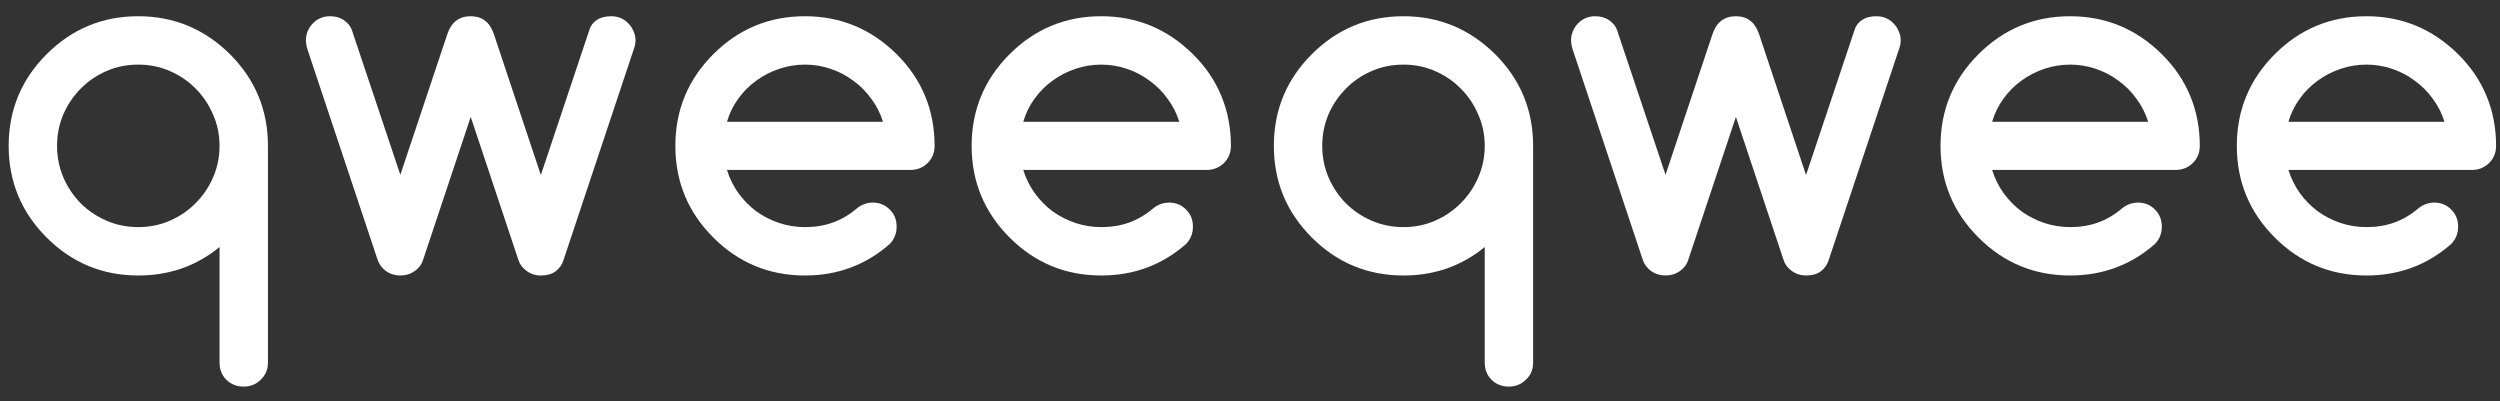
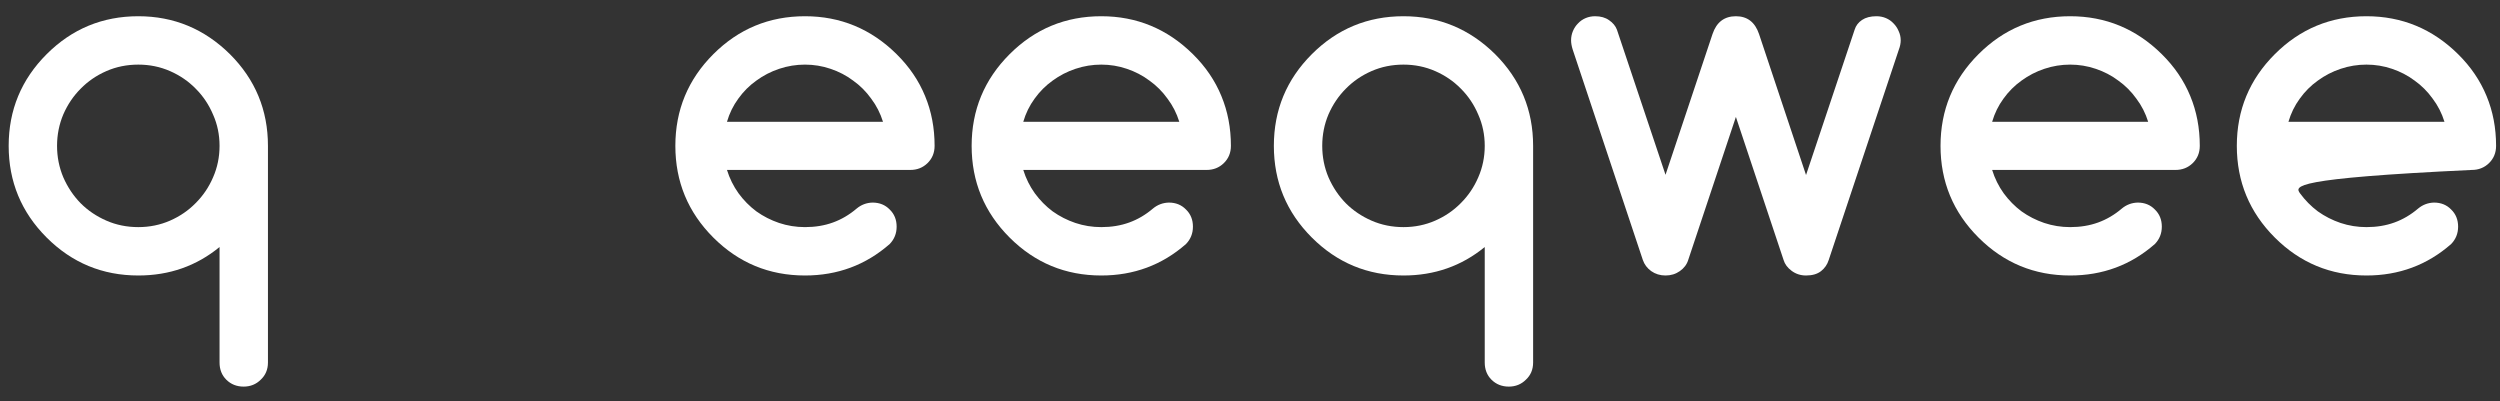
<svg xmlns="http://www.w3.org/2000/svg" width="162" height="26" viewBox="0 0 162 26" fill="none">
  <rect x="0" y="0" width="162" height="26" fill="#333333" stroke="none" />
  <g clip-path="url(#clip0_10378_8334)">
    <path d="M90.946 4.187C90.206 4.187 89.516 4.327 88.876 4.607C88.236 4.887 87.681 5.267 87.211 5.747C86.741 6.217 86.366 6.772 86.086 7.412C85.816 8.052 85.681 8.732 85.681 9.452C85.681 10.172 85.816 10.852 86.086 11.492C86.366 12.132 86.741 12.692 87.211 13.172C87.681 13.642 88.236 14.017 88.876 14.297C89.516 14.577 90.206 14.717 90.946 14.717C91.676 14.717 92.361 14.577 93.001 14.297C93.641 14.017 94.196 13.637 94.666 13.157C95.146 12.677 95.521 12.122 95.791 11.492C96.071 10.852 96.211 10.172 96.211 9.452C96.211 8.732 96.071 8.057 95.791 7.427C95.521 6.787 95.146 6.227 94.666 5.747C94.196 5.267 93.641 4.887 93.001 4.607C92.361 4.327 91.676 4.187 90.946 4.187ZM96.211 16.007C94.711 17.237 92.956 17.852 90.946 17.852C88.626 17.852 86.646 17.032 85.006 15.392C83.366 13.752 82.546 11.772 82.546 9.452C82.546 7.132 83.366 5.152 85.006 3.512C86.646 1.872 88.626 1.052 90.946 1.052C93.246 1.052 95.226 1.872 96.886 3.512C98.526 5.152 99.346 7.132 99.346 9.452V23.492C99.346 23.942 99.191 24.312 98.881 24.602C98.581 24.902 98.211 25.052 97.771 25.052C97.321 25.052 96.946 24.902 96.646 24.602C96.356 24.312 96.211 23.942 96.211 23.492V16.007Z" fill="white" />
    <path d="M112.486 1.052C113.226 1.052 113.726 1.437 113.986 2.207L117.031 11.342L120.181 1.922C120.261 1.662 120.421 1.452 120.661 1.292C120.901 1.132 121.211 1.052 121.591 1.052C121.811 1.052 122.016 1.092 122.206 1.172C122.396 1.252 122.561 1.367 122.701 1.517C122.841 1.657 122.951 1.822 123.031 2.012C123.121 2.202 123.166 2.402 123.166 2.612C123.166 2.802 123.126 3.002 123.046 3.212L118.501 16.847C118.411 17.137 118.246 17.377 118.006 17.567C117.766 17.757 117.441 17.852 117.031 17.852C116.681 17.852 116.371 17.752 116.101 17.552C115.831 17.352 115.656 17.117 115.576 16.847L112.486 7.577L109.396 16.847C109.306 17.137 109.126 17.377 108.856 17.567C108.586 17.757 108.276 17.852 107.926 17.852C107.576 17.852 107.266 17.757 106.996 17.567C106.736 17.377 106.556 17.137 106.456 16.847L101.911 3.212C101.841 2.992 101.806 2.792 101.806 2.612C101.806 2.402 101.846 2.202 101.926 2.012C102.006 1.822 102.116 1.657 102.256 1.517C102.396 1.367 102.561 1.252 102.751 1.172C102.941 1.092 103.146 1.052 103.366 1.052C103.726 1.052 104.026 1.137 104.266 1.307C104.516 1.477 104.686 1.682 104.776 1.922L107.926 11.327L110.971 2.207C111.231 1.437 111.736 1.052 112.486 1.052Z" fill="white" />
    <path d="M139.201 7.892C139.031 7.342 138.776 6.842 138.436 6.392C138.106 5.932 137.716 5.542 137.266 5.222C136.826 4.892 136.336 4.637 135.796 4.457C135.266 4.277 134.716 4.187 134.146 4.187C133.576 4.187 133.021 4.277 132.481 4.457C131.941 4.637 131.446 4.892 130.996 5.222C130.546 5.542 130.156 5.932 129.826 6.392C129.496 6.842 129.251 7.342 129.091 7.892H139.201ZM138.526 13.127C138.976 13.127 139.346 13.277 139.636 13.577C139.936 13.867 140.086 14.237 140.086 14.687C140.086 15.127 139.936 15.502 139.636 15.812C138.086 17.172 136.256 17.852 134.146 17.852C131.826 17.852 129.846 17.032 128.206 15.392C126.566 13.752 125.746 11.772 125.746 9.452C125.746 7.132 126.566 5.152 128.206 3.512C129.846 1.872 131.826 1.052 134.146 1.052C136.446 1.052 138.426 1.872 140.086 3.512C140.906 4.322 141.521 5.227 141.931 6.227C142.341 7.217 142.546 8.292 142.546 9.452C142.546 9.902 142.391 10.277 142.081 10.577C141.781 10.867 141.411 11.012 140.971 11.012H129.091C129.261 11.562 129.511 12.067 129.841 12.527C130.171 12.977 130.556 13.367 130.996 13.697C131.446 14.017 131.936 14.267 132.466 14.447C133.006 14.627 133.566 14.717 134.146 14.717C134.806 14.717 135.411 14.617 135.961 14.417C136.511 14.217 137.021 13.917 137.491 13.517C137.791 13.267 138.136 13.137 138.526 13.127Z" fill="white" />
-     <path d="M158.401 7.892C158.231 7.342 157.976 6.842 157.636 6.392C157.306 5.932 156.916 5.542 156.466 5.222C156.026 4.892 155.536 4.637 154.996 4.457C154.466 4.277 153.916 4.187 153.346 4.187C152.776 4.187 152.221 4.277 151.681 4.457C151.141 4.637 150.646 4.892 150.196 5.222C149.746 5.542 149.356 5.932 149.026 6.392C148.696 6.842 148.451 7.342 148.291 7.892H158.401ZM157.726 13.127C158.176 13.127 158.546 13.277 158.836 13.577C159.136 13.867 159.286 14.237 159.286 14.687C159.286 15.127 159.136 15.502 158.836 15.812C157.286 17.172 155.456 17.852 153.346 17.852C151.026 17.852 149.046 17.032 147.406 15.392C145.766 13.752 144.946 11.772 144.946 9.452C144.946 7.132 145.766 5.152 147.406 3.512C149.046 1.872 151.026 1.052 153.346 1.052C155.646 1.052 157.626 1.872 159.286 3.512C160.106 4.322 160.721 5.227 161.131 6.227C161.541 7.217 161.746 8.292 161.746 9.452C161.746 9.902 161.591 10.277 161.281 10.577C160.981 10.867 160.611 11.012 160.171 11.012H148.291C148.461 11.562 148.711 12.067 149.041 12.527C149.371 12.977 149.756 13.367 150.196 13.697C150.646 14.017 151.136 14.267 151.666 14.447C152.206 14.627 152.766 14.717 153.346 14.717C154.006 14.717 154.611 14.617 155.161 14.417C155.711 14.217 156.221 13.917 156.691 13.517C156.991 13.267 157.336 13.137 157.726 13.127Z" fill="white" />
+     <path d="M158.401 7.892C158.231 7.342 157.976 6.842 157.636 6.392C157.306 5.932 156.916 5.542 156.466 5.222C156.026 4.892 155.536 4.637 154.996 4.457C154.466 4.277 153.916 4.187 153.346 4.187C152.776 4.187 152.221 4.277 151.681 4.457C151.141 4.637 150.646 4.892 150.196 5.222C149.746 5.542 149.356 5.932 149.026 6.392C148.696 6.842 148.451 7.342 148.291 7.892H158.401ZM157.726 13.127C158.176 13.127 158.546 13.277 158.836 13.577C159.136 13.867 159.286 14.237 159.286 14.687C159.286 15.127 159.136 15.502 158.836 15.812C157.286 17.172 155.456 17.852 153.346 17.852C151.026 17.852 149.046 17.032 147.406 15.392C145.766 13.752 144.946 11.772 144.946 9.452C144.946 7.132 145.766 5.152 147.406 3.512C149.046 1.872 151.026 1.052 153.346 1.052C155.646 1.052 157.626 1.872 159.286 3.512C160.106 4.322 160.721 5.227 161.131 6.227C161.541 7.217 161.746 8.292 161.746 9.452C161.746 9.902 161.591 10.277 161.281 10.577C160.981 10.867 160.611 11.012 160.171 11.012C148.461 11.562 148.711 12.067 149.041 12.527C149.371 12.977 149.756 13.367 150.196 13.697C150.646 14.017 151.136 14.267 151.666 14.447C152.206 14.627 152.766 14.717 153.346 14.717C154.006 14.717 154.611 14.617 155.161 14.417C155.711 14.217 156.221 13.917 156.691 13.517C156.991 13.267 157.336 13.137 157.726 13.127Z" fill="white" />
    <path d="M8.963 4.187C8.223 4.187 7.532 4.327 6.893 4.607C6.253 4.887 5.697 5.267 5.228 5.747C4.758 6.217 4.383 6.772 4.103 7.412C3.833 8.052 3.697 8.732 3.697 9.452C3.697 10.172 3.833 10.852 4.103 11.492C4.383 12.132 4.758 12.692 5.228 13.172C5.697 13.642 6.253 14.017 6.893 14.297C7.532 14.577 8.223 14.717 8.963 14.717C9.693 14.717 10.377 14.577 11.018 14.297C11.658 14.017 12.213 13.637 12.682 13.157C13.162 12.677 13.537 12.122 13.807 11.492C14.088 10.852 14.227 10.172 14.227 9.452C14.227 8.732 14.088 8.057 13.807 7.427C13.537 6.787 13.162 6.227 12.682 5.747C12.213 5.267 11.658 4.887 11.018 4.607C10.377 4.327 9.693 4.187 8.963 4.187ZM14.227 16.007C12.727 17.237 10.973 17.852 8.963 17.852C6.643 17.852 4.662 17.032 3.022 15.392C1.383 13.752 0.562 11.772 0.562 9.452C0.562 7.132 1.383 5.152 3.022 3.512C4.662 1.872 6.643 1.052 8.963 1.052C11.262 1.052 13.242 1.872 14.902 3.512C16.543 5.152 17.363 7.132 17.363 9.452V23.492C17.363 23.942 17.207 24.312 16.898 24.602C16.598 24.902 16.227 25.052 15.787 25.052C15.338 25.052 14.963 24.902 14.662 24.602C14.373 24.312 14.227 23.942 14.227 23.492V16.007Z" fill="white" />
-     <path d="M30.503 1.052C31.242 1.052 31.742 1.437 32.002 2.207L35.047 11.342L38.197 1.922C38.278 1.662 38.438 1.452 38.678 1.292C38.917 1.132 39.227 1.052 39.608 1.052C39.828 1.052 40.032 1.092 40.222 1.172C40.413 1.252 40.578 1.367 40.718 1.517C40.858 1.657 40.968 1.822 41.047 2.012C41.138 2.202 41.182 2.402 41.182 2.612C41.182 2.802 41.142 3.002 41.062 3.212L36.517 16.847C36.428 17.137 36.263 17.377 36.023 17.567C35.782 17.757 35.458 17.852 35.047 17.852C34.697 17.852 34.388 17.752 34.117 17.552C33.847 17.352 33.672 17.117 33.593 16.847L30.503 7.577L27.413 16.847C27.323 17.137 27.142 17.377 26.872 17.567C26.602 17.757 26.293 17.852 25.942 17.852C25.593 17.852 25.282 17.757 25.012 17.567C24.753 17.377 24.573 17.137 24.473 16.847L19.927 3.212C19.858 2.992 19.823 2.792 19.823 2.612C19.823 2.402 19.863 2.202 19.942 2.012C20.023 1.822 20.133 1.657 20.273 1.517C20.413 1.367 20.578 1.252 20.767 1.172C20.957 1.092 21.163 1.052 21.383 1.052C21.742 1.052 22.043 1.137 22.282 1.307C22.532 1.477 22.703 1.682 22.793 1.922L25.942 11.327L28.988 2.207C29.247 1.437 29.753 1.052 30.503 1.052Z" fill="white" />
    <path d="M57.218 7.892C57.047 7.342 56.792 6.842 56.453 6.392C56.123 5.932 55.733 5.542 55.282 5.222C54.843 4.892 54.352 4.637 53.812 4.457C53.282 4.277 52.733 4.187 52.163 4.187C51.593 4.187 51.038 4.277 50.498 4.457C49.958 4.637 49.462 4.892 49.013 5.222C48.562 5.542 48.172 5.932 47.843 6.392C47.513 6.842 47.267 7.342 47.108 7.892H57.218ZM56.542 13.127C56.992 13.127 57.362 13.277 57.653 13.577C57.953 13.867 58.102 14.237 58.102 14.687C58.102 15.127 57.953 15.502 57.653 15.812C56.102 17.172 54.273 17.852 52.163 17.852C49.843 17.852 47.862 17.032 46.222 15.392C44.583 13.752 43.763 11.772 43.763 9.452C43.763 7.132 44.583 5.152 46.222 3.512C47.862 1.872 49.843 1.052 52.163 1.052C54.462 1.052 56.443 1.872 58.102 3.512C58.922 4.322 59.538 5.227 59.947 6.227C60.358 7.217 60.562 8.292 60.562 9.452C60.562 9.902 60.407 10.277 60.097 10.577C59.797 10.867 59.428 11.012 58.987 11.012H47.108C47.278 11.562 47.528 12.067 47.858 12.527C48.188 12.977 48.572 13.367 49.013 13.697C49.462 14.017 49.953 14.267 50.483 14.447C51.023 14.627 51.583 14.717 52.163 14.717C52.822 14.717 53.428 14.617 53.977 14.417C54.528 14.217 55.038 13.917 55.508 13.517C55.807 13.267 56.153 13.137 56.542 13.127Z" fill="white" />
    <path d="M76.418 7.892C76.248 7.342 75.993 6.842 75.653 6.392C75.323 5.932 74.933 5.542 74.483 5.222C74.043 4.892 73.552 4.637 73.013 4.457C72.483 4.277 71.933 4.187 71.362 4.187C70.793 4.187 70.237 4.277 69.698 4.457C69.157 4.637 68.662 4.892 68.213 5.222C67.763 5.542 67.373 5.932 67.043 6.392C66.713 6.842 66.468 7.342 66.308 7.892H76.418ZM75.743 13.127C76.192 13.127 76.562 13.277 76.853 13.577C77.153 13.867 77.302 14.237 77.302 14.687C77.302 15.127 77.153 15.502 76.853 15.812C75.302 17.172 73.472 17.852 71.362 17.852C69.043 17.852 67.062 17.032 65.422 15.392C63.782 13.752 62.962 11.772 62.962 9.452C62.962 7.132 63.782 5.152 65.422 3.512C67.062 1.872 69.043 1.052 71.362 1.052C73.662 1.052 75.642 1.872 77.302 3.512C78.123 4.322 78.737 5.227 79.147 6.227C79.558 7.217 79.763 8.292 79.763 9.452C79.763 9.902 79.608 10.277 79.297 10.577C78.998 10.867 78.627 11.012 78.188 11.012H66.308C66.478 11.562 66.728 12.067 67.058 12.527C67.388 12.977 67.772 13.367 68.213 13.697C68.662 14.017 69.153 14.267 69.683 14.447C70.222 14.627 70.782 14.717 71.362 14.717C72.022 14.717 72.627 14.617 73.177 14.417C73.728 14.217 74.237 13.917 74.707 13.517C75.007 13.267 75.353 13.137 75.743 13.127Z" fill="white" />
  </g>
  <defs>
    <clipPath id="clip0_10378_8334">
      <rect width="162" height="25" fill="white" transform="translate(0 0.927)" />
    </clipPath>
  </defs>
</svg>